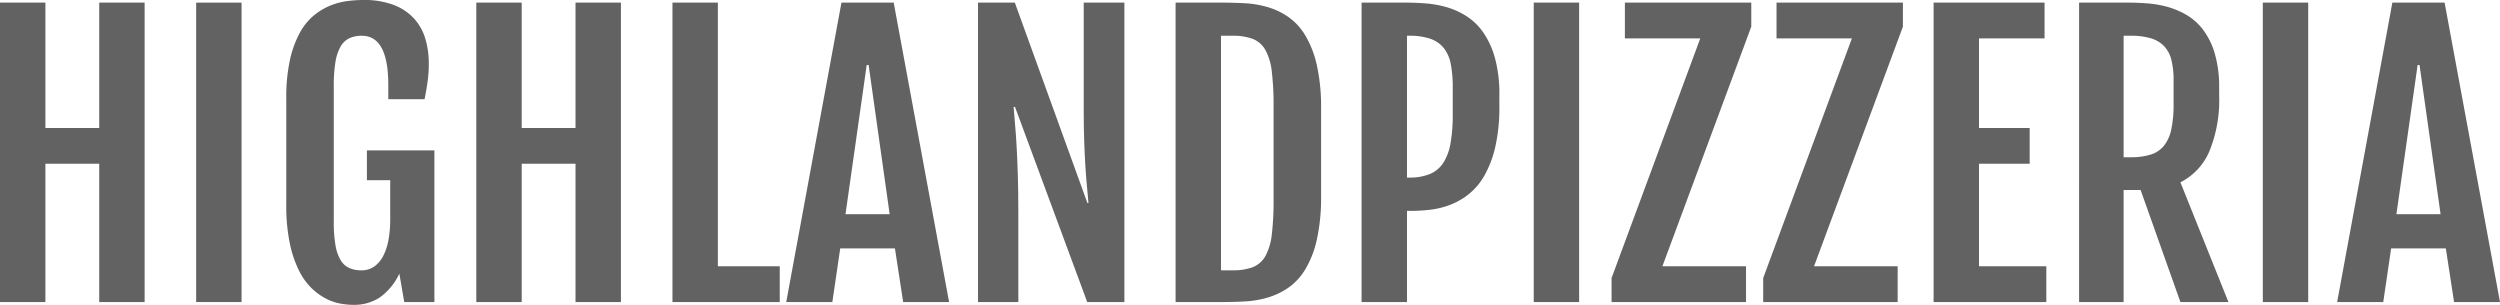
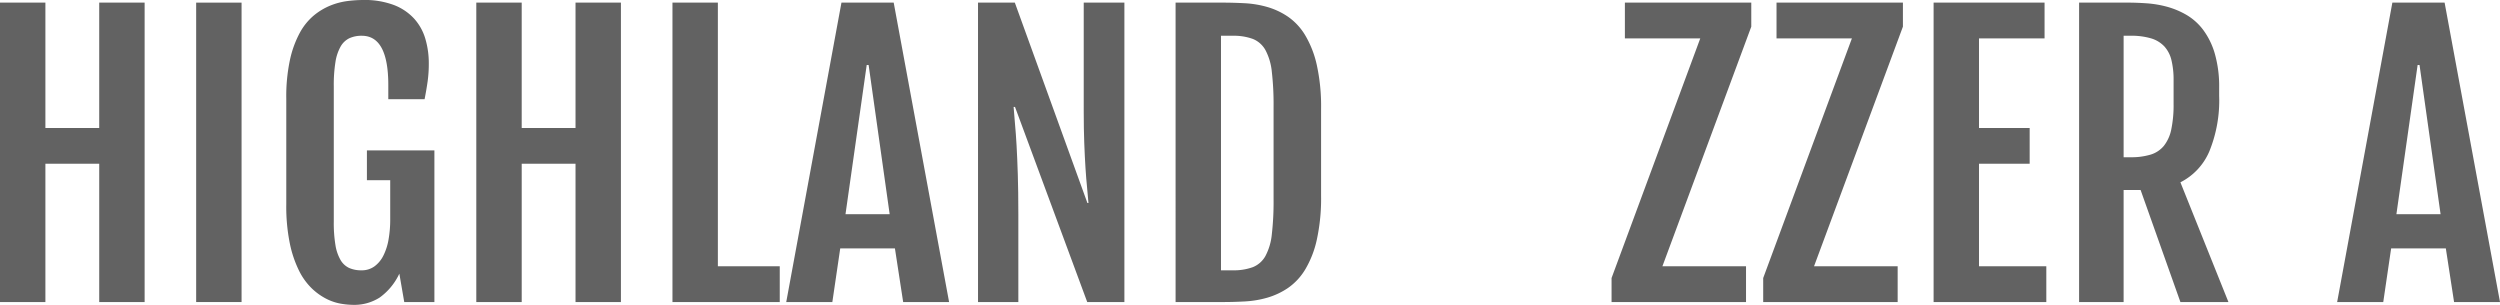
<svg xmlns="http://www.w3.org/2000/svg" id="Layer_1" data-name="Layer 1" width="417.803" height="50.947" viewBox="0 0 417.803 50.947">
  <defs>
    <style>.cls-1{fill:#626262;}</style>
  </defs>
  <path class="cls-1" d="M7.53,6.248h7.588V27.195h8.994V6.248H31.7V56.287H24.112V33.172H15.118V56.287H7.53Z" transform="translate(-7.53 -5.809)" />
  <path class="cls-1" d="M40.313,6.248h7.588V56.287H40.313Z" transform="translate(-7.53 -5.809)" />
  <path class="cls-1" d="M66.564,56.756a12.987,12.987,0,0,1-2.051-.191,8.578,8.578,0,0,1-2.417-.806,10.21,10.21,0,0,1-2.446-1.743,10.754,10.754,0,0,1-2.153-2.988,18.791,18.791,0,0,1-1.538-4.57,30.915,30.915,0,0,1-.586-6.46V22.273a29.281,29.281,0,0,1,.615-6.46,17.04,17.04,0,0,1,1.641-4.512,9.983,9.983,0,0,1,2.358-2.915,10.643,10.643,0,0,1,2.769-1.655,11.548,11.548,0,0,1,2.842-.747,21.107,21.107,0,0,1,2.607-.176,13.928,13.928,0,0,1,5.142.835,8.918,8.918,0,0,1,3.398,2.285,8.666,8.666,0,0,1,1.875,3.384,14.404,14.404,0,0,1,.571,4.102A21.54,21.54,0,0,1,79,19.388q-.191,1.362-.513,3.003H72.423v-2.373q0-8.232-4.424-8.232a4.879,4.879,0,0,0-2.08.41,3.39,3.39,0,0,0-1.465,1.392A7.61,7.61,0,0,0,63.59,16.18a24.13,24.13,0,0,0-.278,4.014V42.869a22.614,22.614,0,0,0,.278,3.897,7.264,7.264,0,0,0,.85,2.49,3.281,3.281,0,0,0,1.435,1.333,4.931,4.931,0,0,0,2.065.396,3.592,3.592,0,0,0,2.168-.659,4.994,4.994,0,0,0,1.494-1.802,9.607,9.607,0,0,0,.864-2.695,19.115,19.115,0,0,0,.278-3.369V35.926H68.849V30.945H80.128V56.287h-5.039l-.82-4.746a10.207,10.207,0,0,1-3.296,3.999A7.879,7.879,0,0,1,66.564,56.756Z" transform="translate(-7.53 -5.809)" />
  <path class="cls-1" d="M87.13,6.248h7.588V27.195h8.994V6.248H111.3V56.287h-7.588V33.172H94.718V56.287H87.13Z" transform="translate(-7.53 -5.809)" />
  <path class="cls-1" d="M119.913,6.248h7.588V50.31h10.342v5.977h-17.93Z" transform="translate(-7.53 -5.809)" />
  <path class="cls-1" d="M148.155,6.248h8.73l9.258,50.039h-7.676l-1.377-8.965H147.95l-1.318,8.965h-7.705Zm8.057,35.361-3.516-24.932h-.322l-3.545,24.932Z" transform="translate(-7.53 -5.809)" />
  <path class="cls-1" d="M170.977,6.248H177.13l12.129,33.486h.176q-.088-1.17-.234-2.607-.146-1.434-.264-3.267-.117-1.83-.205-4.146-.088-2.313-.088-5.215V6.248H195.44V56.287H189.23L177.159,23.68h-.234q.088,1.318.234,2.856t.264,3.618q.117,2.082.205,4.849.088,2.769.088,6.577v14.707h-6.738Z" transform="translate(-7.53 -5.809)" />
-   <path class="cls-1" d="M203.995,6.248h7.881q1.787,0,3.706.103a16.783,16.783,0,0,1,3.75.63,12.151,12.151,0,0,1,3.457,1.626,10.018,10.018,0,0,1,2.856,3.076,16.828,16.828,0,0,1,1.948,4.98,32.094,32.094,0,0,1,.718,7.339V38.533a32.272,32.272,0,0,1-.718,7.354,16.605,16.605,0,0,1-1.948,4.98,10.067,10.067,0,0,1-2.856,3.062,12.154,12.154,0,0,1-3.457,1.626,16.738,16.738,0,0,1-3.75.63q-1.919.104-3.706.102h-7.881Zm9.521,44.736A9.286,9.286,0,0,0,216.9,50.457a4.183,4.183,0,0,0,2.109-1.86,9.717,9.717,0,0,0,1.069-3.633,47.459,47.459,0,0,0,.293-5.816V23.621a47.467,47.467,0,0,0-.293-5.815,9.727,9.727,0,0,0-1.069-3.633,4.187,4.187,0,0,0-2.109-1.86,9.286,9.286,0,0,0-3.384-.527H211.583V50.984Z" transform="translate(-7.53 -5.809)" />
-   <path class="cls-1" d="M235.079,6.248h7.588q1.435,0,3.149.132a17.57,17.57,0,0,1,3.428.615,12.84,12.84,0,0,1,3.311,1.48,10.027,10.027,0,0,1,2.827,2.71,14.004,14.004,0,0,1,1.978,4.292,22.782,22.782,0,0,1,.747,6.269v1.758a29.691,29.691,0,0,1-.688,6.87,17.694,17.694,0,0,1-1.831,4.805,10.772,10.772,0,0,1-2.651,3.12,11.716,11.716,0,0,1-3.135,1.772,14.091,14.091,0,0,1-3.281.791,27.152,27.152,0,0,1-3.12.19h-.732V56.287h-7.588Zm7.969,29.238a8.807,8.807,0,0,0,3.457-.601,4.936,4.936,0,0,0,2.241-1.875,8.861,8.861,0,0,0,1.201-3.281,27.278,27.278,0,0,0,.366-4.819V20.398a20.07,20.07,0,0,0-.322-3.853,6.184,6.184,0,0,0-1.157-2.681,4.939,4.939,0,0,0-2.241-1.567,10.491,10.491,0,0,0-3.545-.513h-.381V35.486Z" transform="translate(-7.53 -5.809)" />
-   <path class="cls-1" d="M263.849,6.248h7.588V56.287h-7.588Z" transform="translate(-7.53 -5.809)" />
+   <path class="cls-1" d="M203.995,6.248h7.881q1.787,0,3.706.103a16.783,16.783,0,0,1,3.75.63,12.151,12.151,0,0,1,3.457,1.626,10.018,10.018,0,0,1,2.856,3.076,16.828,16.828,0,0,1,1.948,4.98,32.094,32.094,0,0,1,.718,7.339V38.533a32.272,32.272,0,0,1-.718,7.354,16.605,16.605,0,0,1-1.948,4.98,10.067,10.067,0,0,1-2.856,3.062,12.154,12.154,0,0,1-3.457,1.626,16.738,16.738,0,0,1-3.75.63q-1.919.104-3.706.102h-7.881Zm9.521,44.736A9.286,9.286,0,0,0,216.9,50.457a4.183,4.183,0,0,0,2.109-1.86,9.717,9.717,0,0,0,1.069-3.633,47.459,47.459,0,0,0,.293-5.816V23.621a47.467,47.467,0,0,0-.293-5.815,9.727,9.727,0,0,0-1.069-3.633,4.187,4.187,0,0,0-2.109-1.86,9.286,9.286,0,0,0-3.384-.527H211.583V50.984" transform="translate(-7.53 -5.809)" />
  <path class="cls-1" d="M276.856,52.273l14.824-40.049H279.083V6.248h21.123v4.014L285.353,50.31h13.975v5.977H276.856Z" transform="translate(-7.53 -5.809)" />
  <path class="cls-1" d="M302.198,52.273l14.824-40.049H304.425V6.248h21.123v4.014L310.694,50.31h13.975v5.977H302.198Z" transform="translate(-7.53 -5.809)" />
  <path class="cls-1" d="M330.675,6.248H349.22v5.977h-10.957V27.195H346.73v5.977h-8.467V50.31h11.25v5.977H330.675Z" transform="translate(-7.53 -5.809)" />
  <path class="cls-1" d="M354.991,6.248h8.232q1.406,0,3.091.117a17.627,17.627,0,0,1,3.369.571,13.527,13.527,0,0,1,3.252,1.362,9.554,9.554,0,0,1,2.783,2.49,12.453,12.453,0,0,1,1.948,3.97,19.917,19.917,0,0,1,.732,5.786v1.26a22.521,22.521,0,0,1-1.641,9.302,10.307,10.307,0,0,1-4.834,5.171l8.027,20.01h-8.027l-6.65-18.721h-2.842V56.287h-7.441Zm8.584,25.84a11.19,11.19,0,0,0,3.369-.44,4.608,4.608,0,0,0,2.227-1.48,6.523,6.523,0,0,0,1.23-2.754,19.894,19.894,0,0,0,.381-4.233v-3.955a13.911,13.911,0,0,0-.351-3.34,5.217,5.217,0,0,0-1.187-2.314,5.002,5.002,0,0,0-2.212-1.348,11.542,11.542,0,0,0-3.457-.439h-1.143V32.088Z" transform="translate(-7.53 -5.809)" />
-   <path class="cls-1" d="M385.694,6.248h7.588V56.287h-7.588Z" transform="translate(-7.53 -5.809)" />
  <path class="cls-1" d="M407.345,6.248h8.73l9.258,50.039h-7.676L416.28,47.322H407.14l-1.318,8.965h-7.705Zm8.057,35.361-3.516-24.932h-.322l-3.545,24.932Z" transform="translate(-7.53 -5.809)" />
</svg>